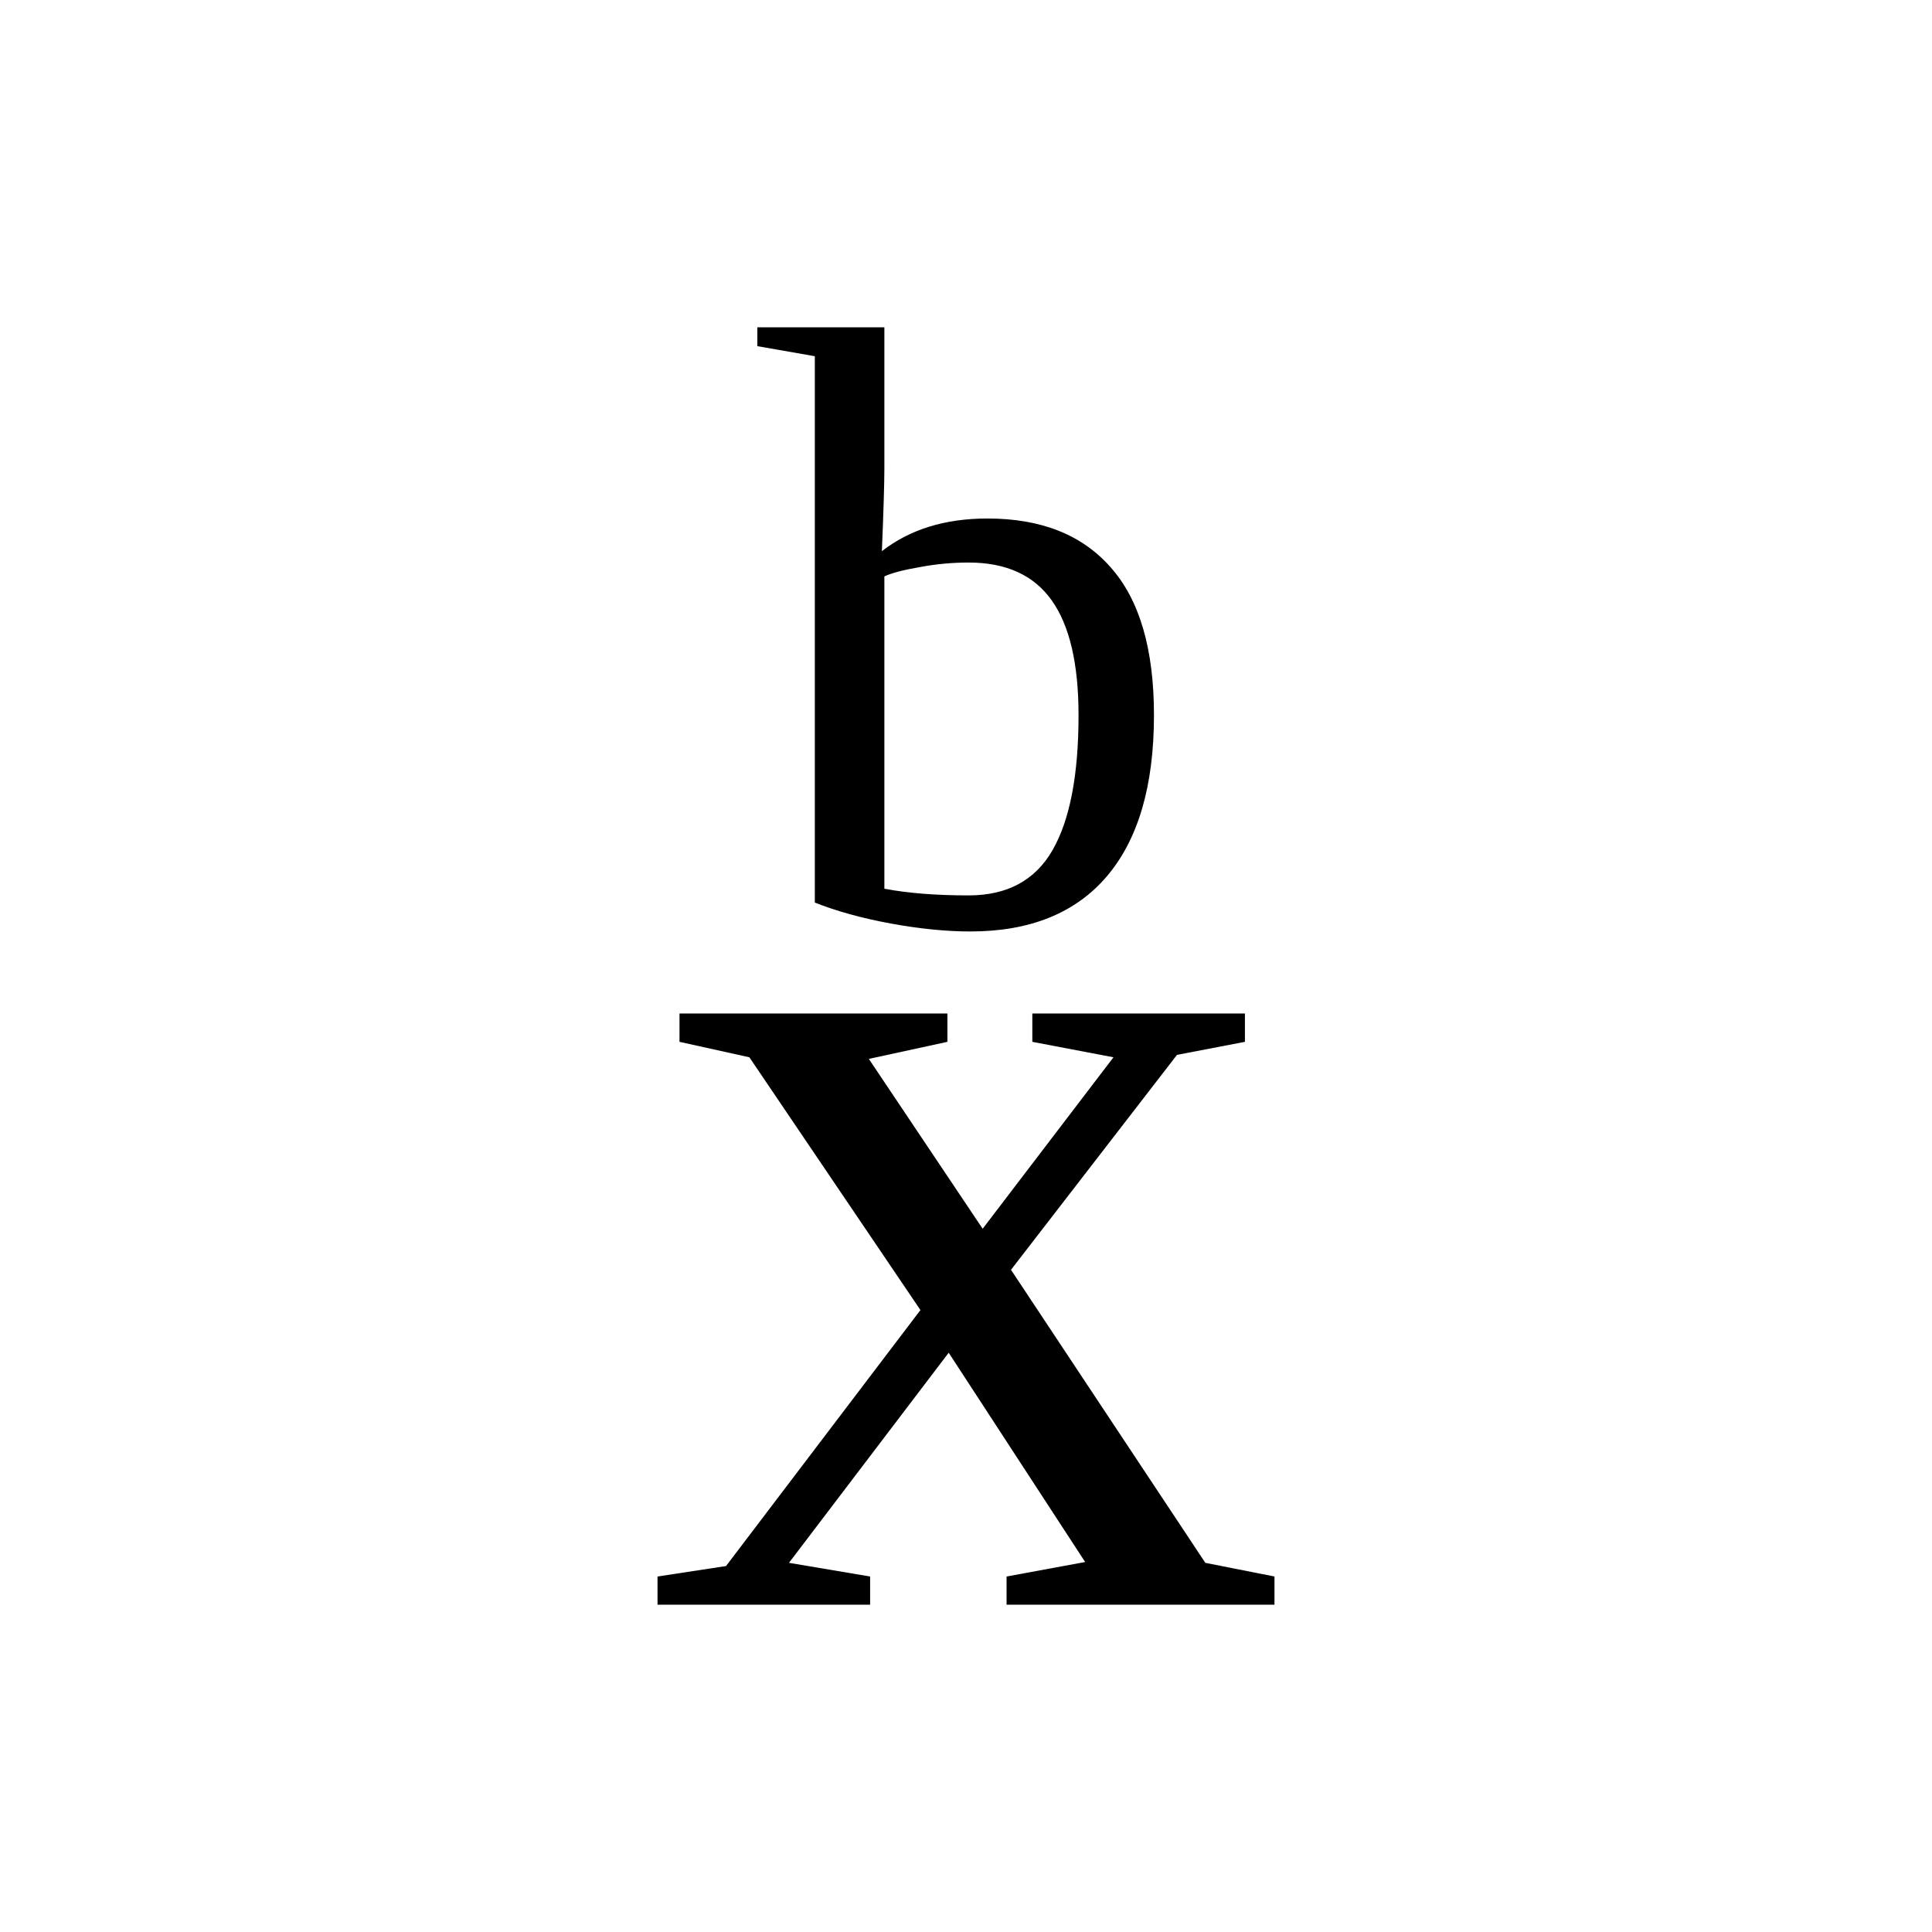
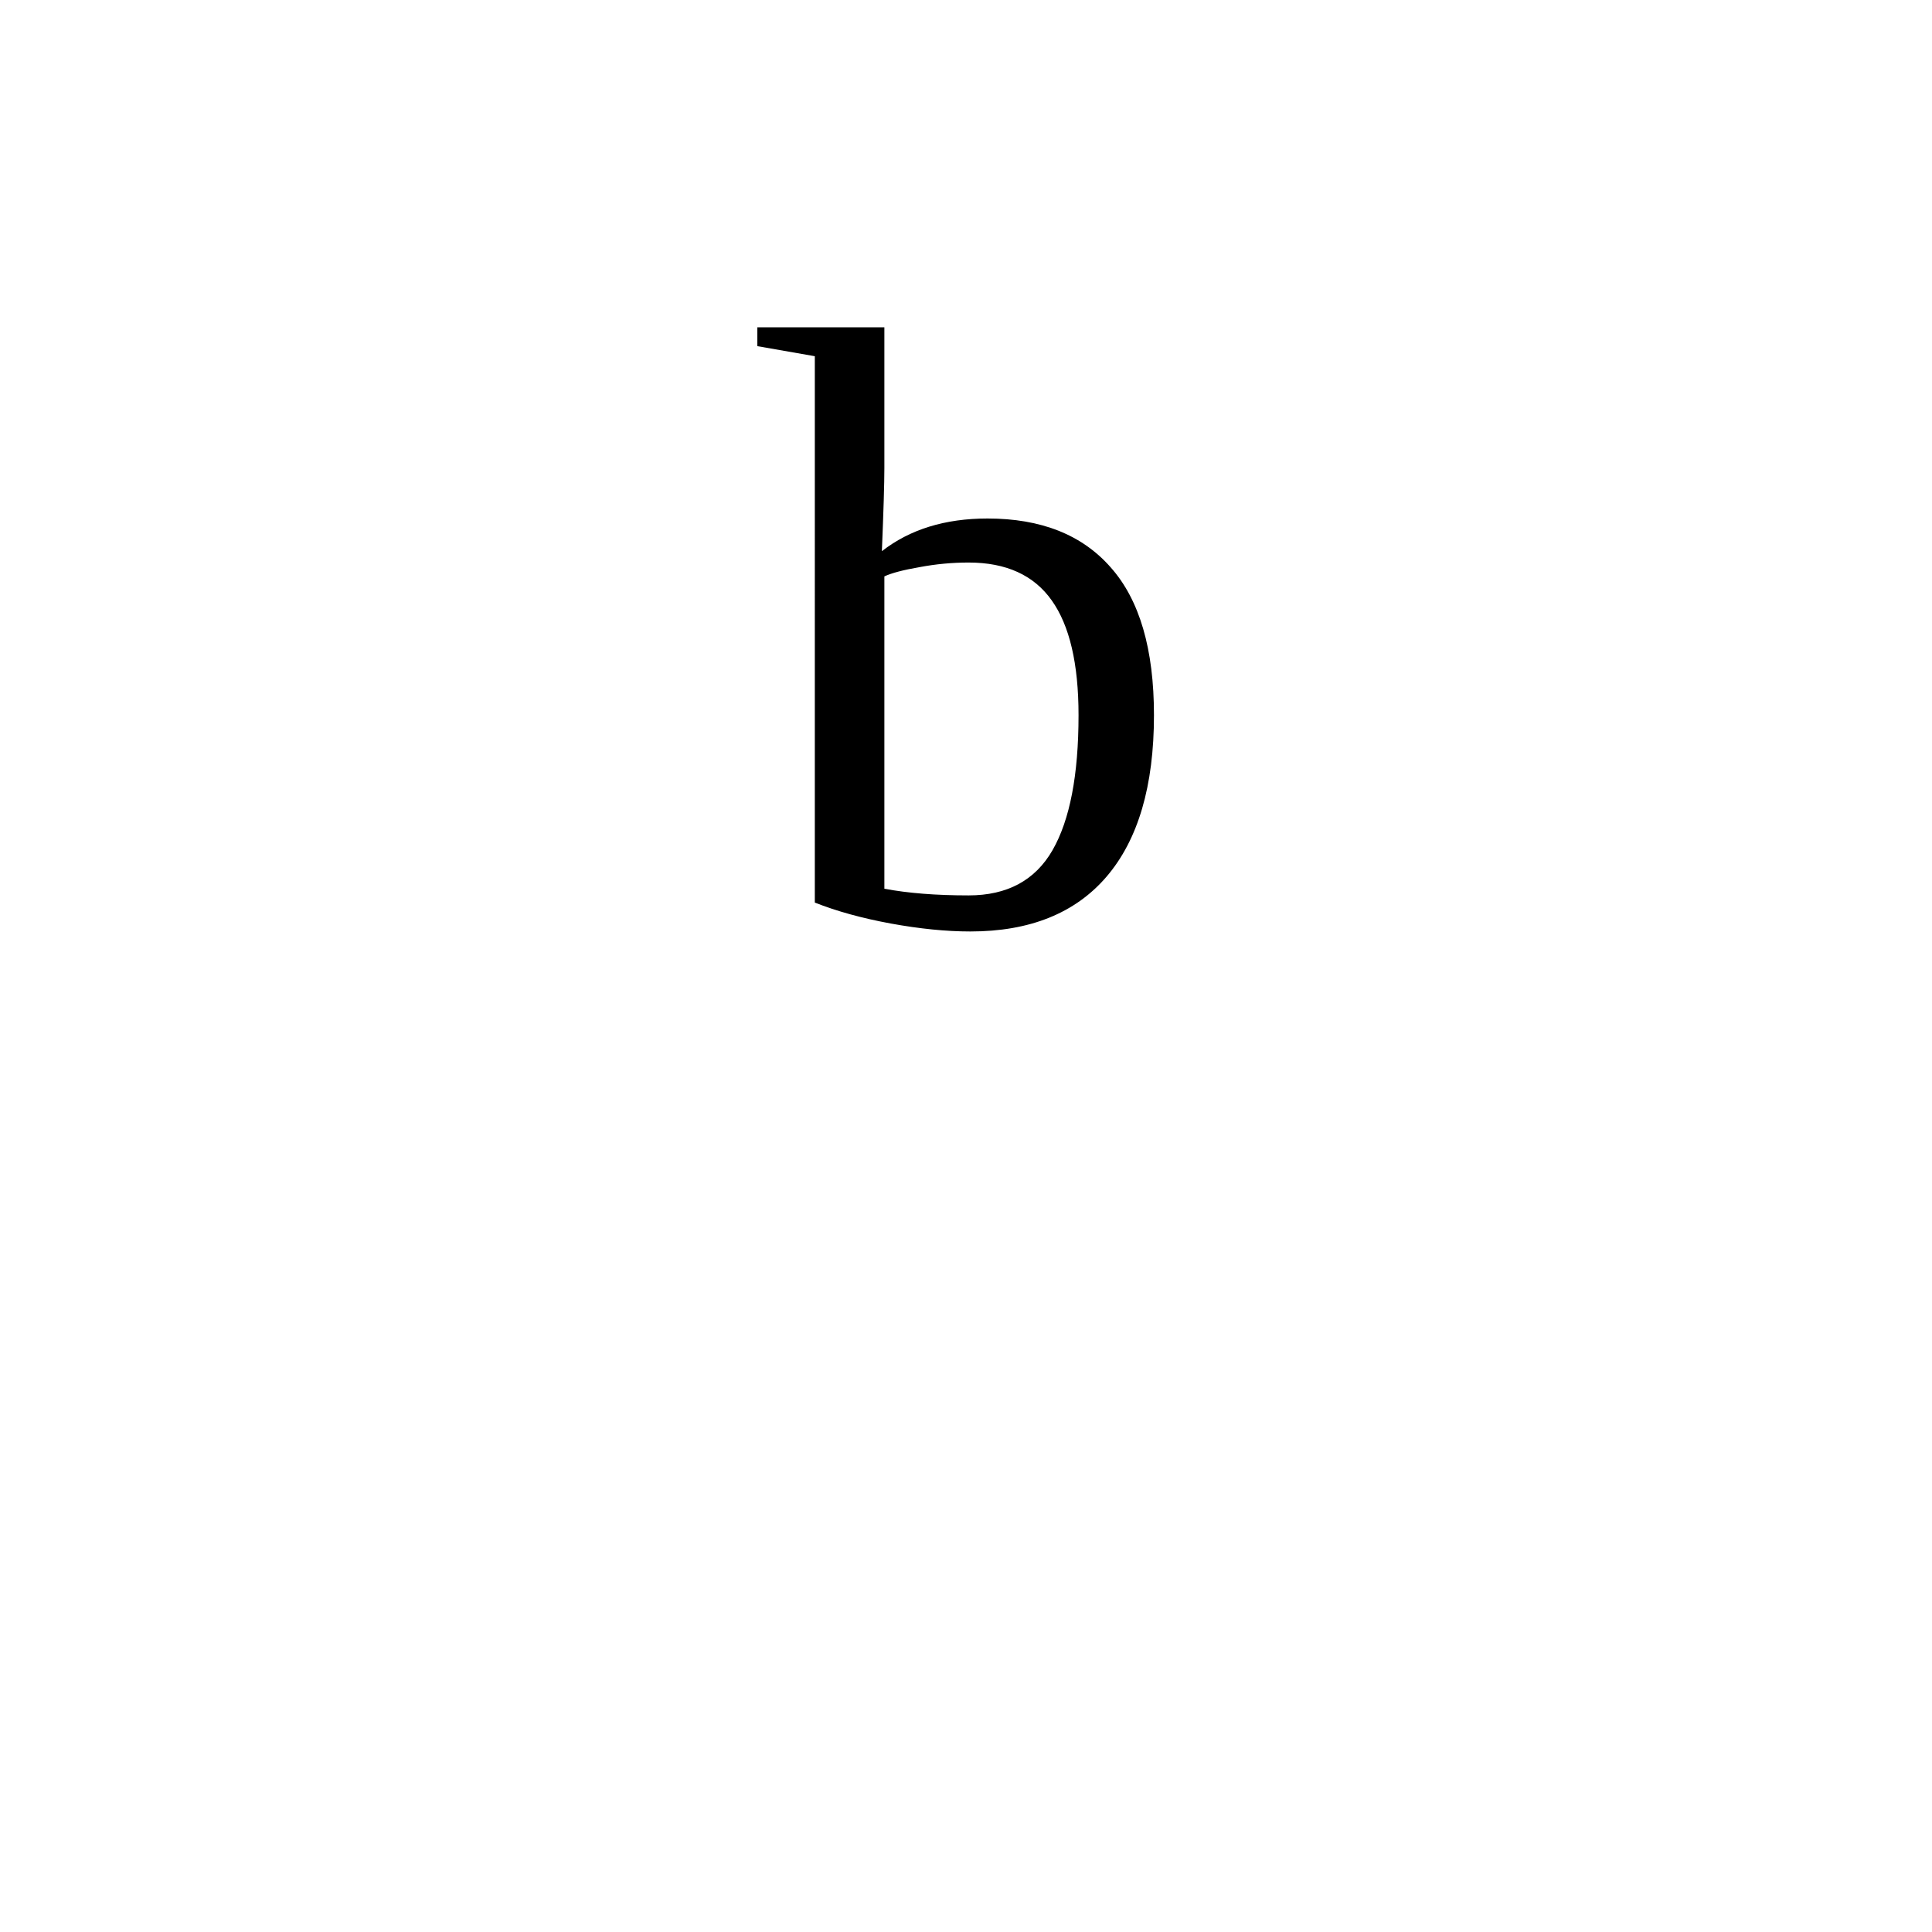
<svg xmlns="http://www.w3.org/2000/svg" xmlns:ns1="http://sodipodi.sourceforge.net/DTD/sodipodi-0.dtd" xmlns:ns2="http://www.inkscape.org/namespaces/inkscape" version="1.1" id="svg188" ns1:docname="co21918.svg" width="24" height="24" ns2:version="0.92.4 (5da689c313, 2019-01-14)">
  <defs id="defs192" />
  <ns1:namedview pagecolor="#ffffff" bordercolor="#666666" borderopacity="1" objecttolerance="10" gridtolerance="10" guidetolerance="10" ns2:pageopacity="0" ns2:pageshadow="2" ns2:window-width="1920" ns2:window-height="995" id="namedview190" showgrid="false" fit-margin-top="0" fit-margin-left="0" fit-margin-right="0" fit-margin-bottom="0" ns2:zoom="2.36" ns2:cx="-31.37061" ns2:cy="-33.06" ns2:window-x="0" ns2:window-y="0" ns2:window-maximized="1" ns2:current-layer="svg188" />
  <path d="m 13.398,8.884 q 0,-0.959 -0.334,-1.427 -0.333,-0.469 -1.031,-0.469 -0.307,0 -0.609,0.057 -0.302,0.052 -0.438,0.115 V 11.04 q 0.438,0.083 1.047,0.083 0.719,0 1.042,-0.562 0.323,-0.563 0.323,-1.677 z m -3.276,-4.459 -0.714,-0.125 v -0.234 h 1.578 v 1.75 q 0,0.281 -0.031,1.031 0.521,-0.406 1.312,-0.406 1,0 1.532,0.609 0.536,0.604 0.536,1.834 0,1.317 -0.588,2.005 -0.584,0.682 -1.693,0.682 -0.448,0 -0.99,-0.099 -0.536,-0.099 -0.942,-0.26 z" id="path184" ns2:connector-curvature="0" />
-   <path d="m 15.832,19.584 v 0.35 h -3.328 v -0.35 l 0.976,-0.18 -1.695,-2.6 -1.984,2.61 1.008,0.17 v 0.35 H 8.168 v -0.35 l 0.851,-0.13 2.415,-3.18 -2.125,-3.14 -0.868,-0.192 v -0.352 h 3.328 v 0.352 l -0.976,0.212 1.414,2.11 1.625,-2.13 -1.008,-0.192 v -0.352 h 2.641 v 0.352 l -0.844,0.162 -2.062,2.67 2.414,3.64 z" id="path186" ns2:connector-curvature="0" />
</svg>